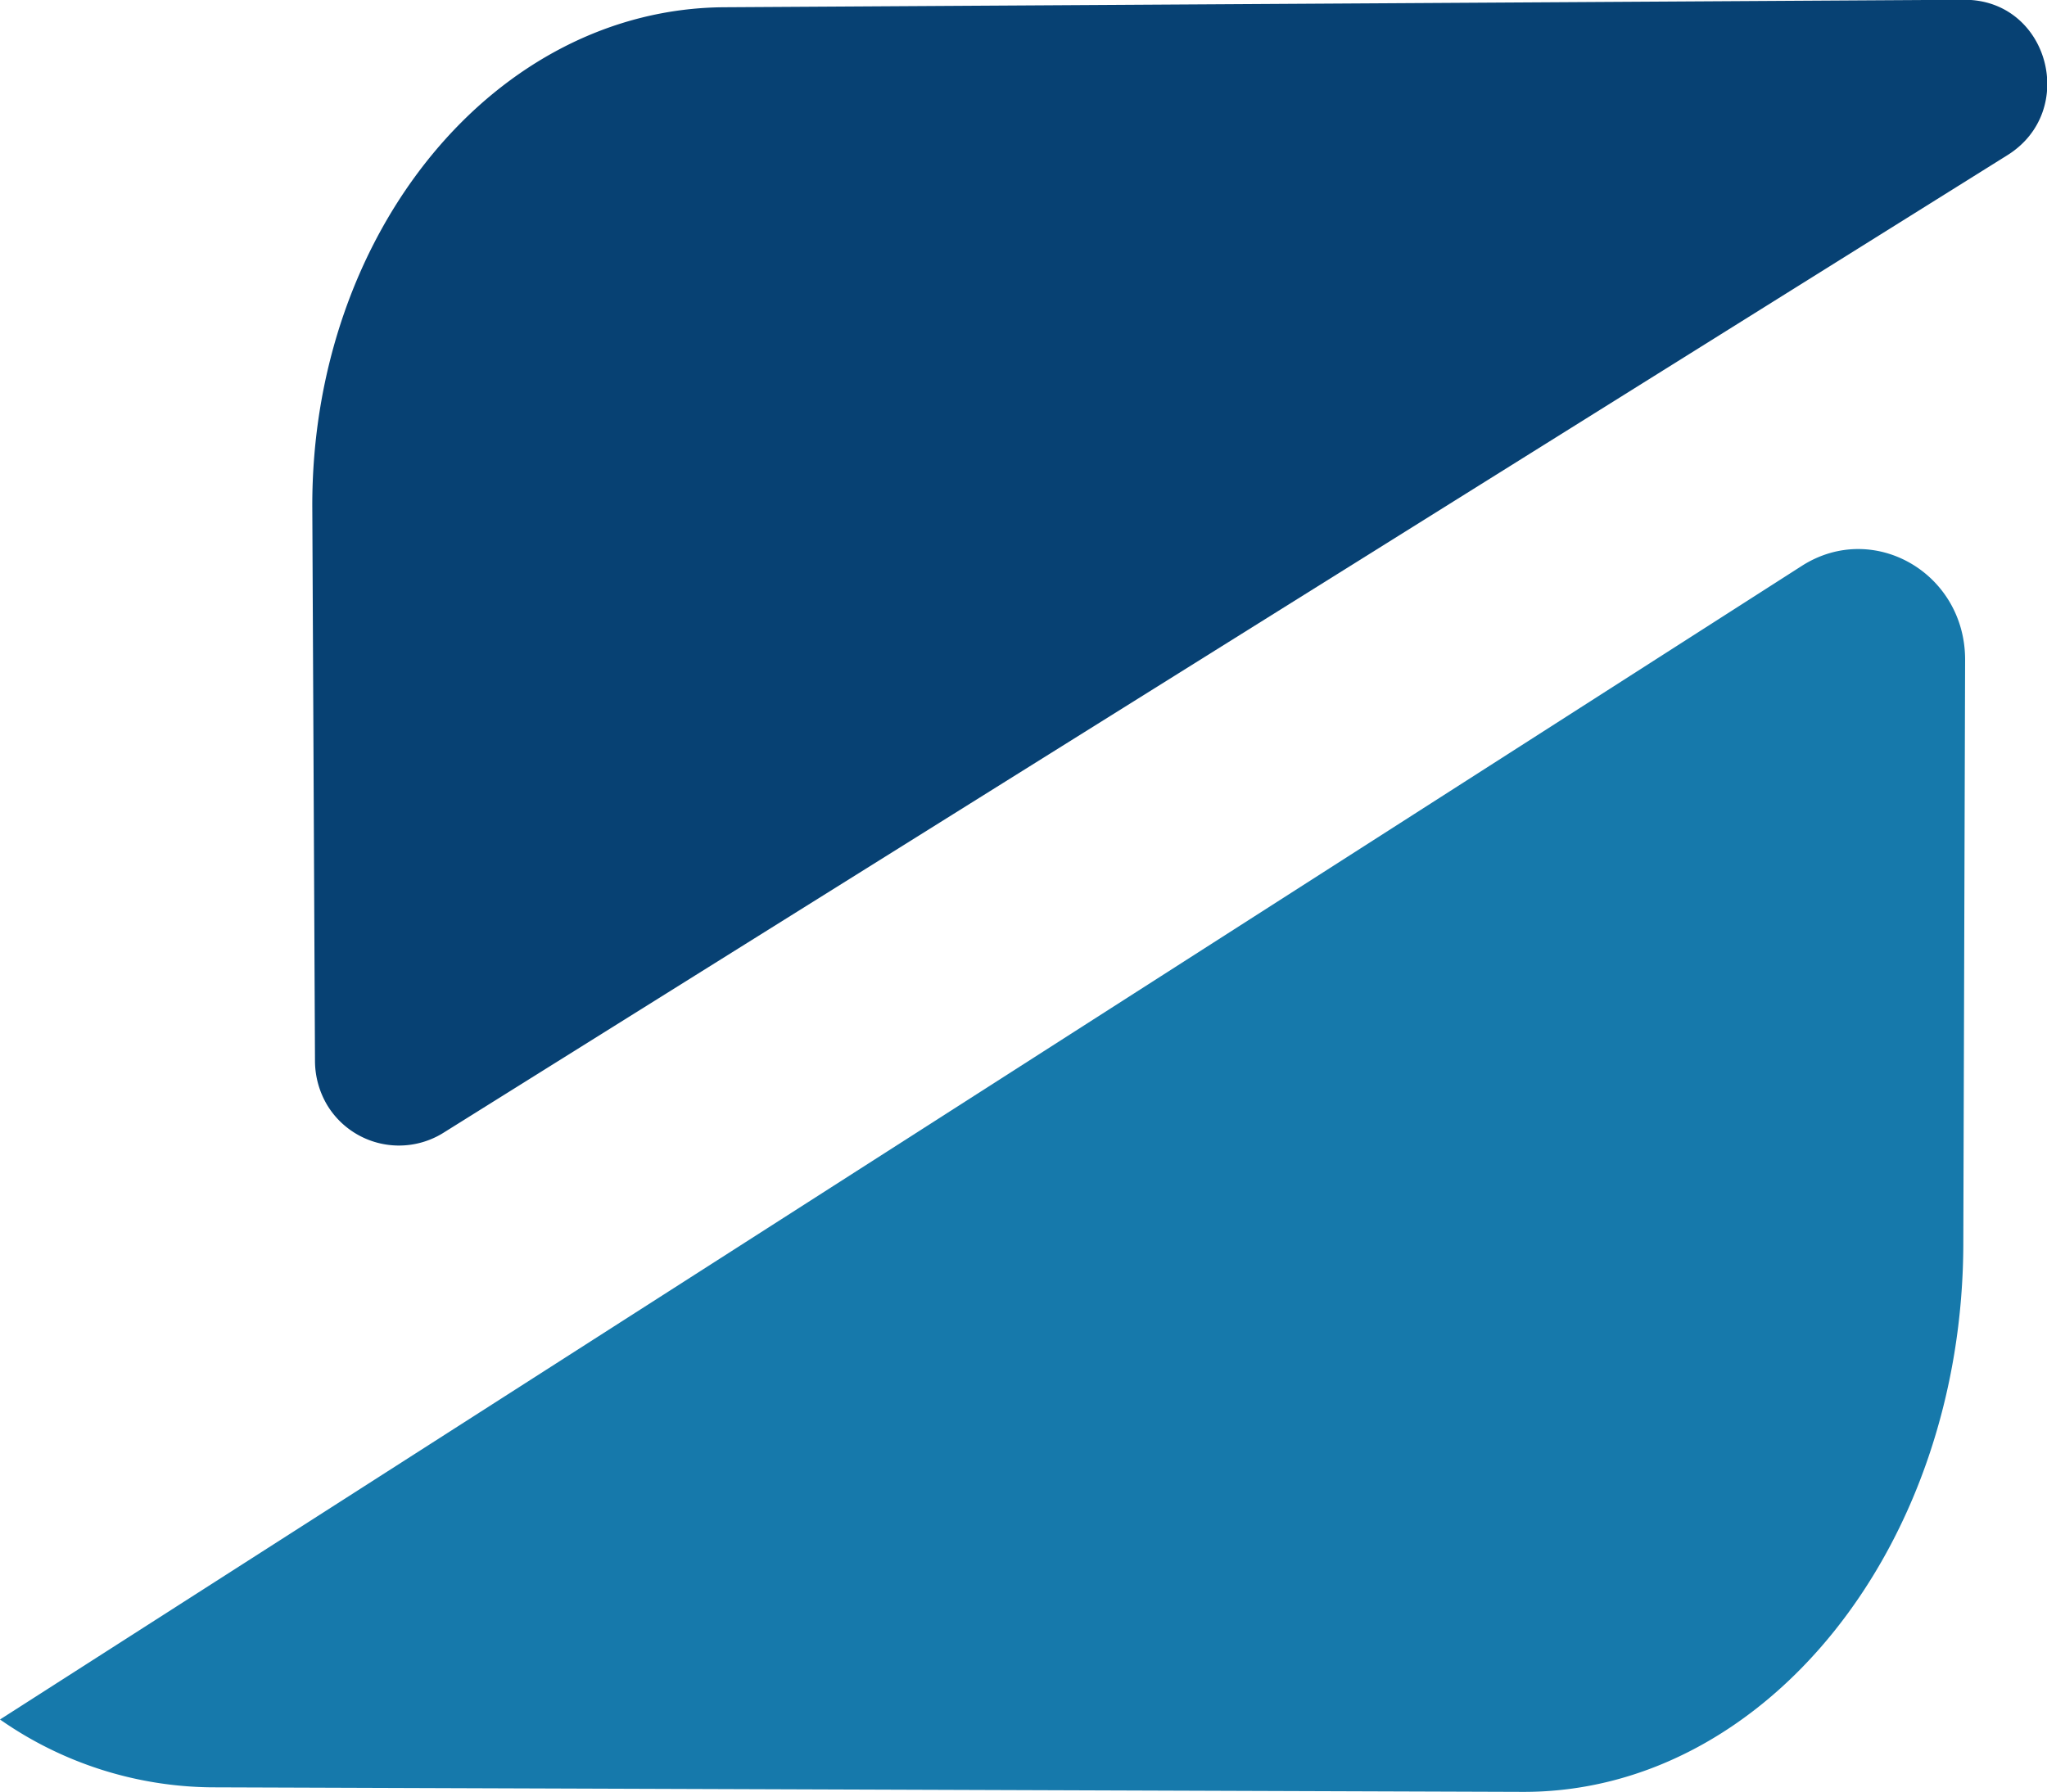
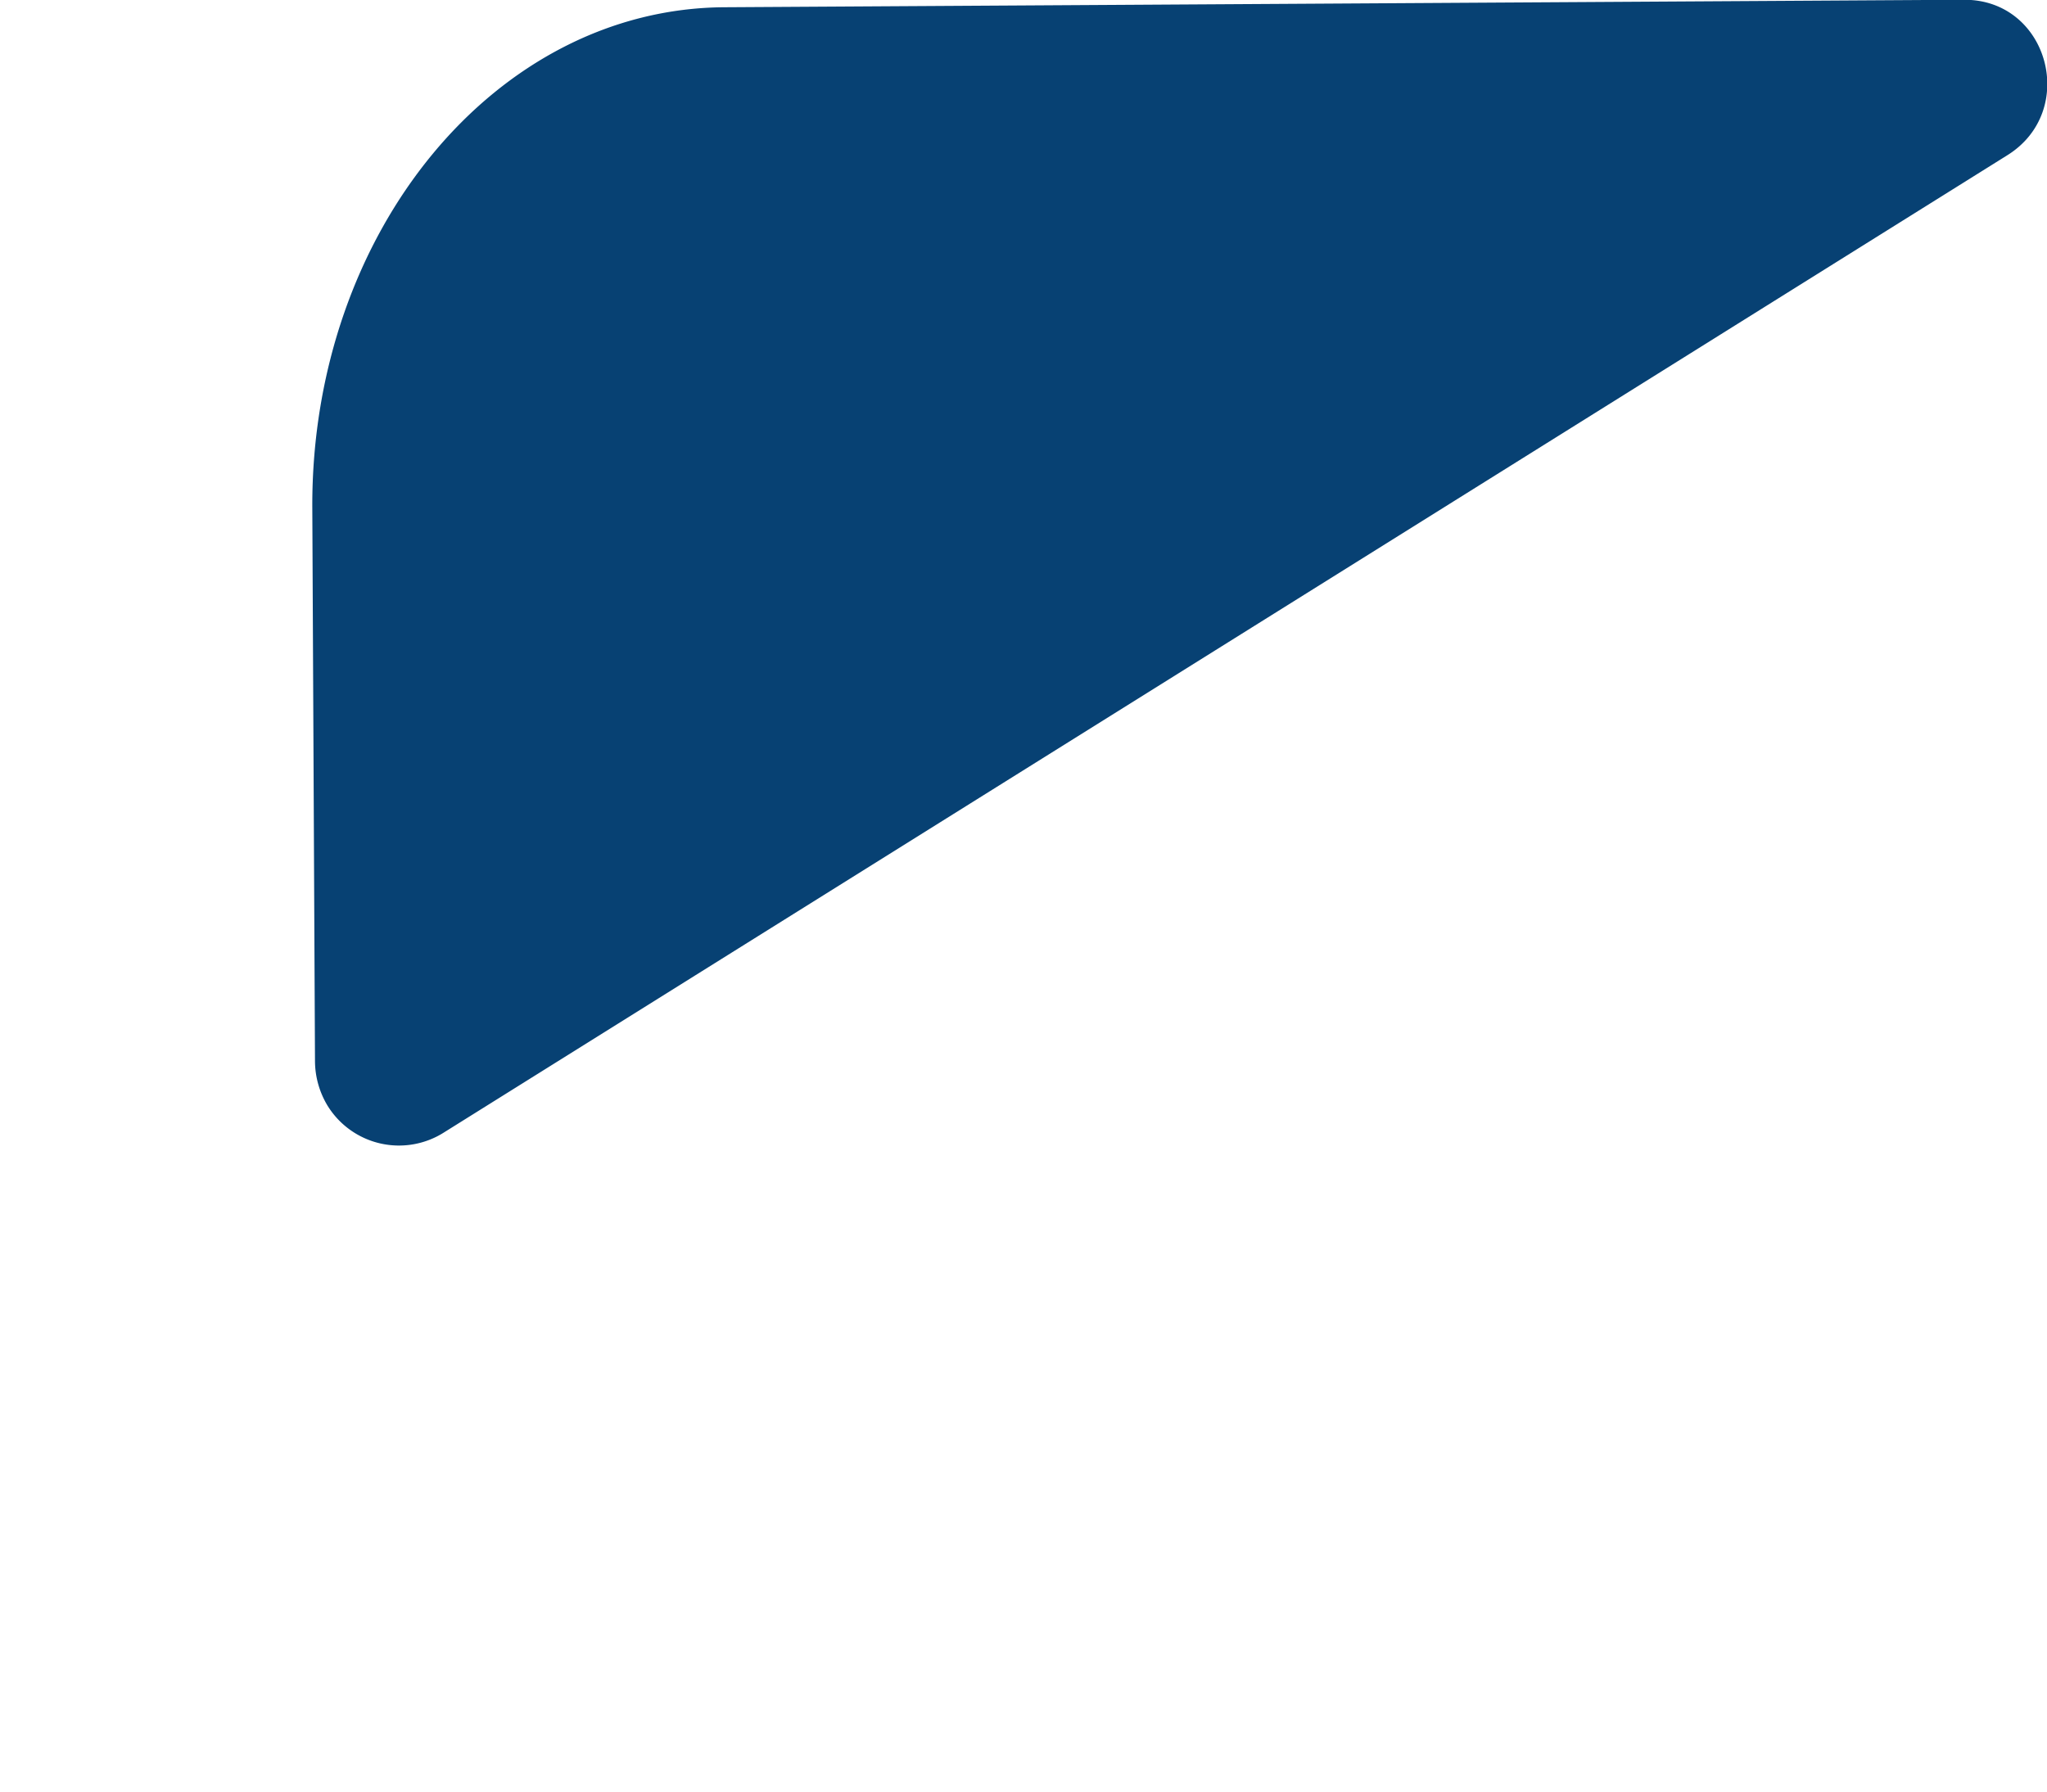
<svg xmlns="http://www.w3.org/2000/svg" id="Layer_1" data-name="Layer 1" viewBox="0 0 273.98 239.88">
  <defs>
    <style>.cls-1{fill:#1679ab;}.cls-2{fill:#074173;}</style>
  </defs>
  <title>Pronesoft-Logo Isotipo</title>
-   <path class="cls-1" d="M226.84,288l-175.55-.61a50.19,50.19,0,0,1-28.23-9.08L264.28,123.84c9.57-6.06,21.8,1,21.8,12.6l-.24,78C285.84,255.17,259.31,288.12,226.84,288Z" transform="translate(-23.06 -48.12)" />
  <path class="cls-2" d="M120.1,49.09l165.62-1H286c11.27,0,15.27,14.9,5.7,20.83L82.55,199.68a11.23,11.23,0,0,1-15.63-3.51,11.63,11.63,0,0,1-1.7-5.94L64.86,116C64.74,79.13,89.45,49.21,120.1,49.09Z" transform="translate(-23.06 -48.12)" />
</svg>